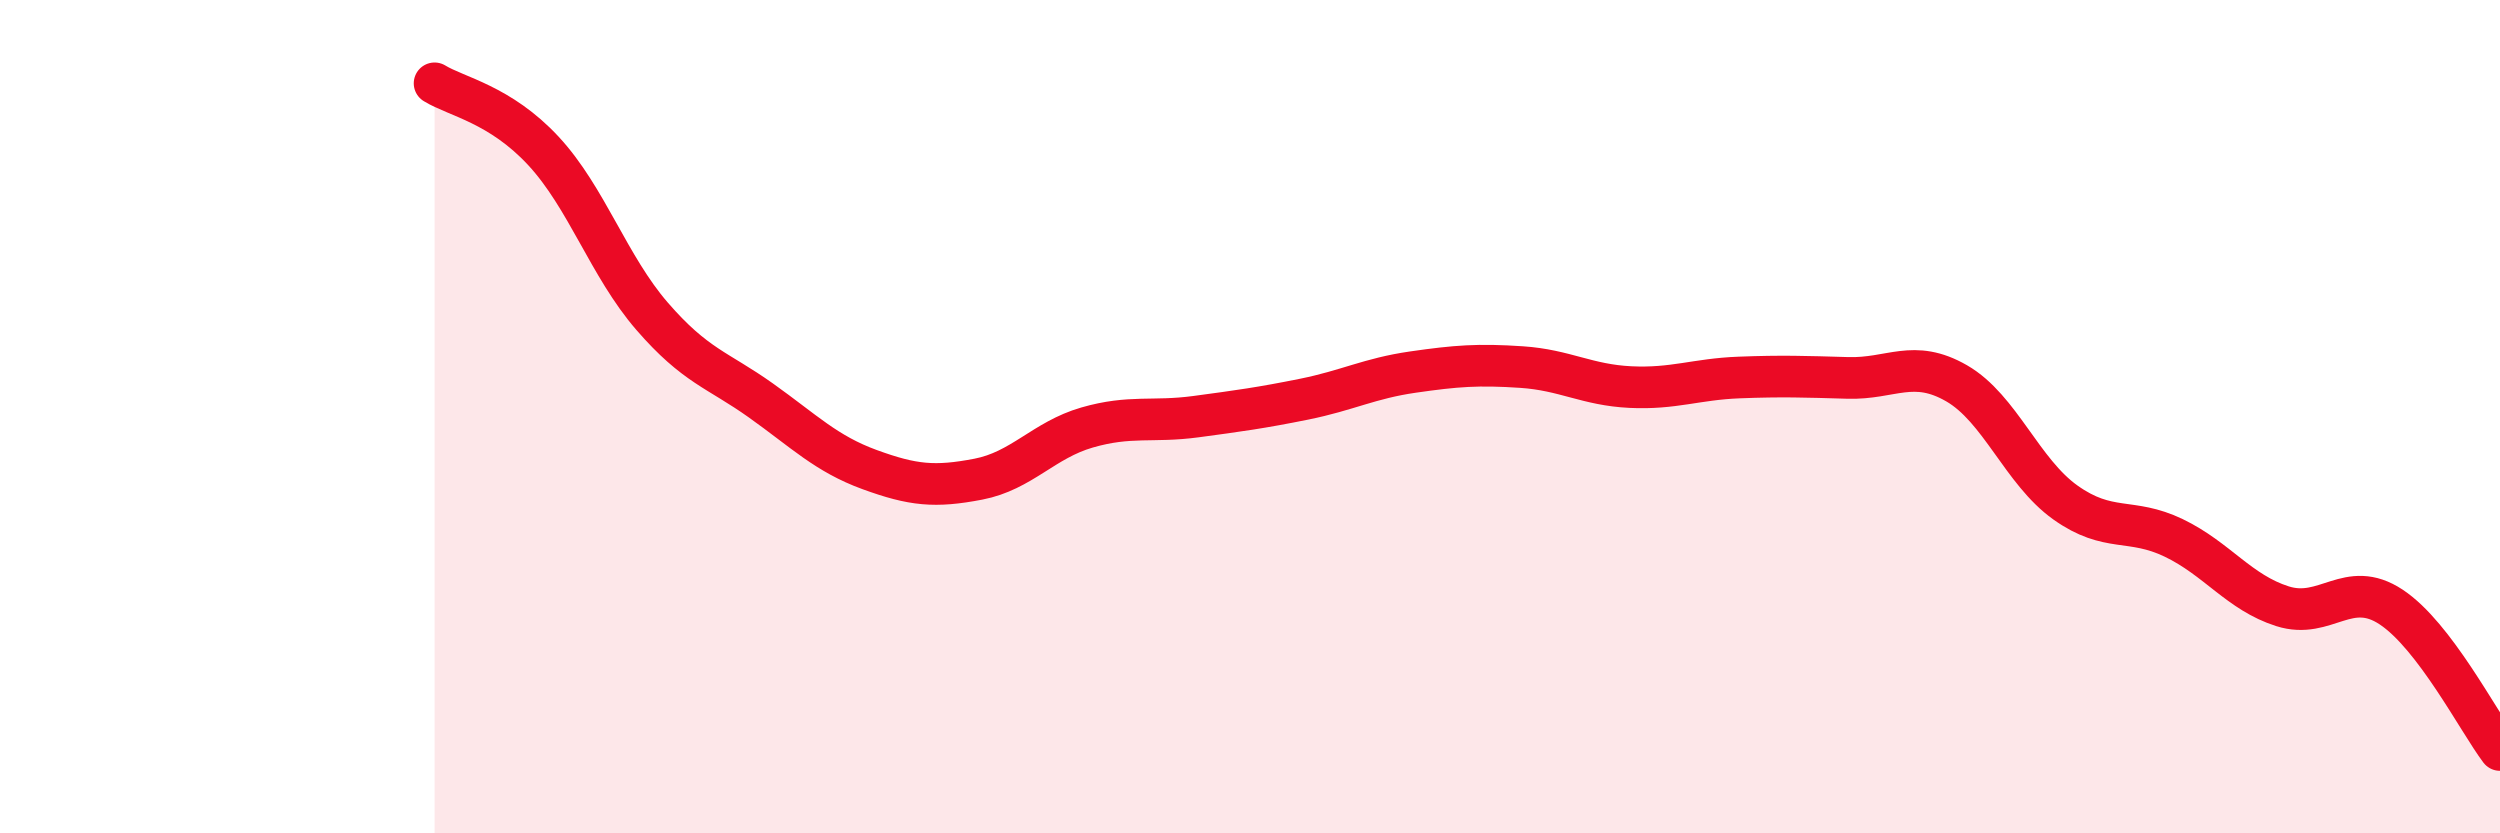
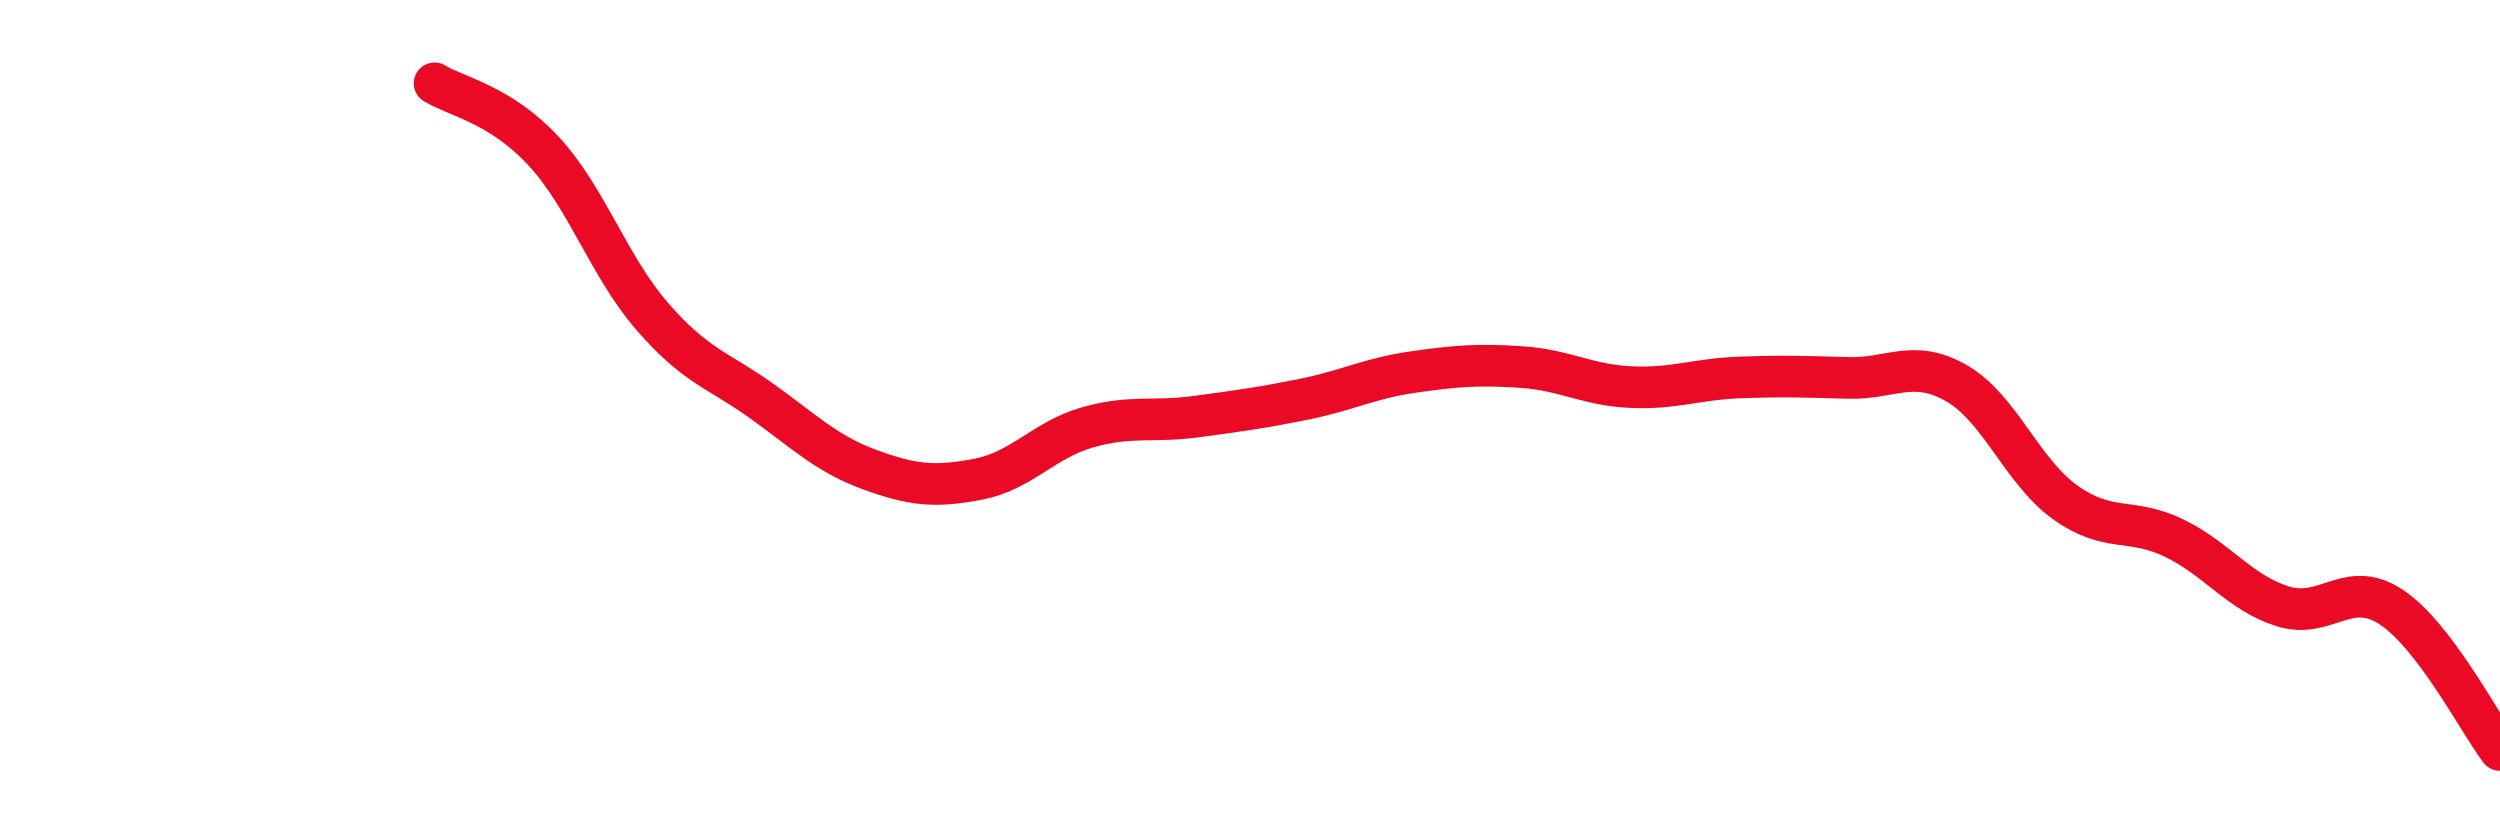
<svg xmlns="http://www.w3.org/2000/svg" width="60" height="20" viewBox="0 0 60 20">
-   <path d="M 10.43,2 C 10.95,2.32 12,2.5 13.04,3.62 C 14.08,4.74 14.61,6.39 15.65,7.59 C 16.69,8.79 17.22,8.87 18.26,9.61 C 19.3,10.35 19.83,10.89 20.87,11.27 C 21.91,11.65 22.44,11.7 23.48,11.5 C 24.52,11.3 25.05,10.56 26.09,10.26 C 27.13,9.96 27.66,10.14 28.7,10 C 29.74,9.86 30.26,9.79 31.3,9.58 C 32.34,9.37 32.87,9.08 33.91,8.93 C 34.95,8.78 35.48,8.74 36.52,8.81 C 37.56,8.88 38.09,9.24 39.13,9.29 C 40.17,9.34 40.7,9.1 41.74,9.06 C 42.78,9.02 43.31,9.04 44.35,9.07 C 45.39,9.1 45.92,8.6 46.96,9.2 C 48,9.8 48.53,11.32 49.57,12.06 C 50.61,12.8 51.13,12.41 52.17,12.91 C 53.21,13.41 53.74,14.22 54.78,14.55 C 55.82,14.88 56.35,13.88 57.39,14.57 C 58.43,15.26 59.48,17.31 60,18L60 20L10.43 20Z" fill="#EB0A25" opacity="0.1" stroke-linecap="round" stroke-linejoin="round" />
  <path d="M 10.43,2 C 10.95,2.32 12,2.5 13.04,3.62 C 14.08,4.74 14.61,6.39 15.65,7.59 C 16.69,8.79 17.22,8.87 18.26,9.61 C 19.3,10.35 19.83,10.89 20.87,11.27 C 21.91,11.65 22.44,11.7 23.48,11.5 C 24.52,11.3 25.05,10.56 26.09,10.26 C 27.13,9.96 27.66,10.14 28.7,10 C 29.74,9.86 30.26,9.79 31.3,9.58 C 32.34,9.37 32.87,9.08 33.91,8.93 C 34.95,8.78 35.48,8.74 36.52,8.81 C 37.56,8.88 38.09,9.24 39.13,9.29 C 40.17,9.34 40.7,9.1 41.74,9.06 C 42.78,9.02 43.31,9.04 44.35,9.07 C 45.39,9.1 45.92,8.6 46.96,9.2 C 48,9.8 48.53,11.32 49.57,12.06 C 50.61,12.8 51.13,12.41 52.17,12.91 C 53.21,13.41 53.74,14.22 54.78,14.55 C 55.82,14.88 56.35,13.88 57.39,14.57 C 58.43,15.26 59.48,17.31 60,18" stroke="#EB0A25" stroke-width="1" fill="none" stroke-linecap="round" stroke-linejoin="round" />
</svg>